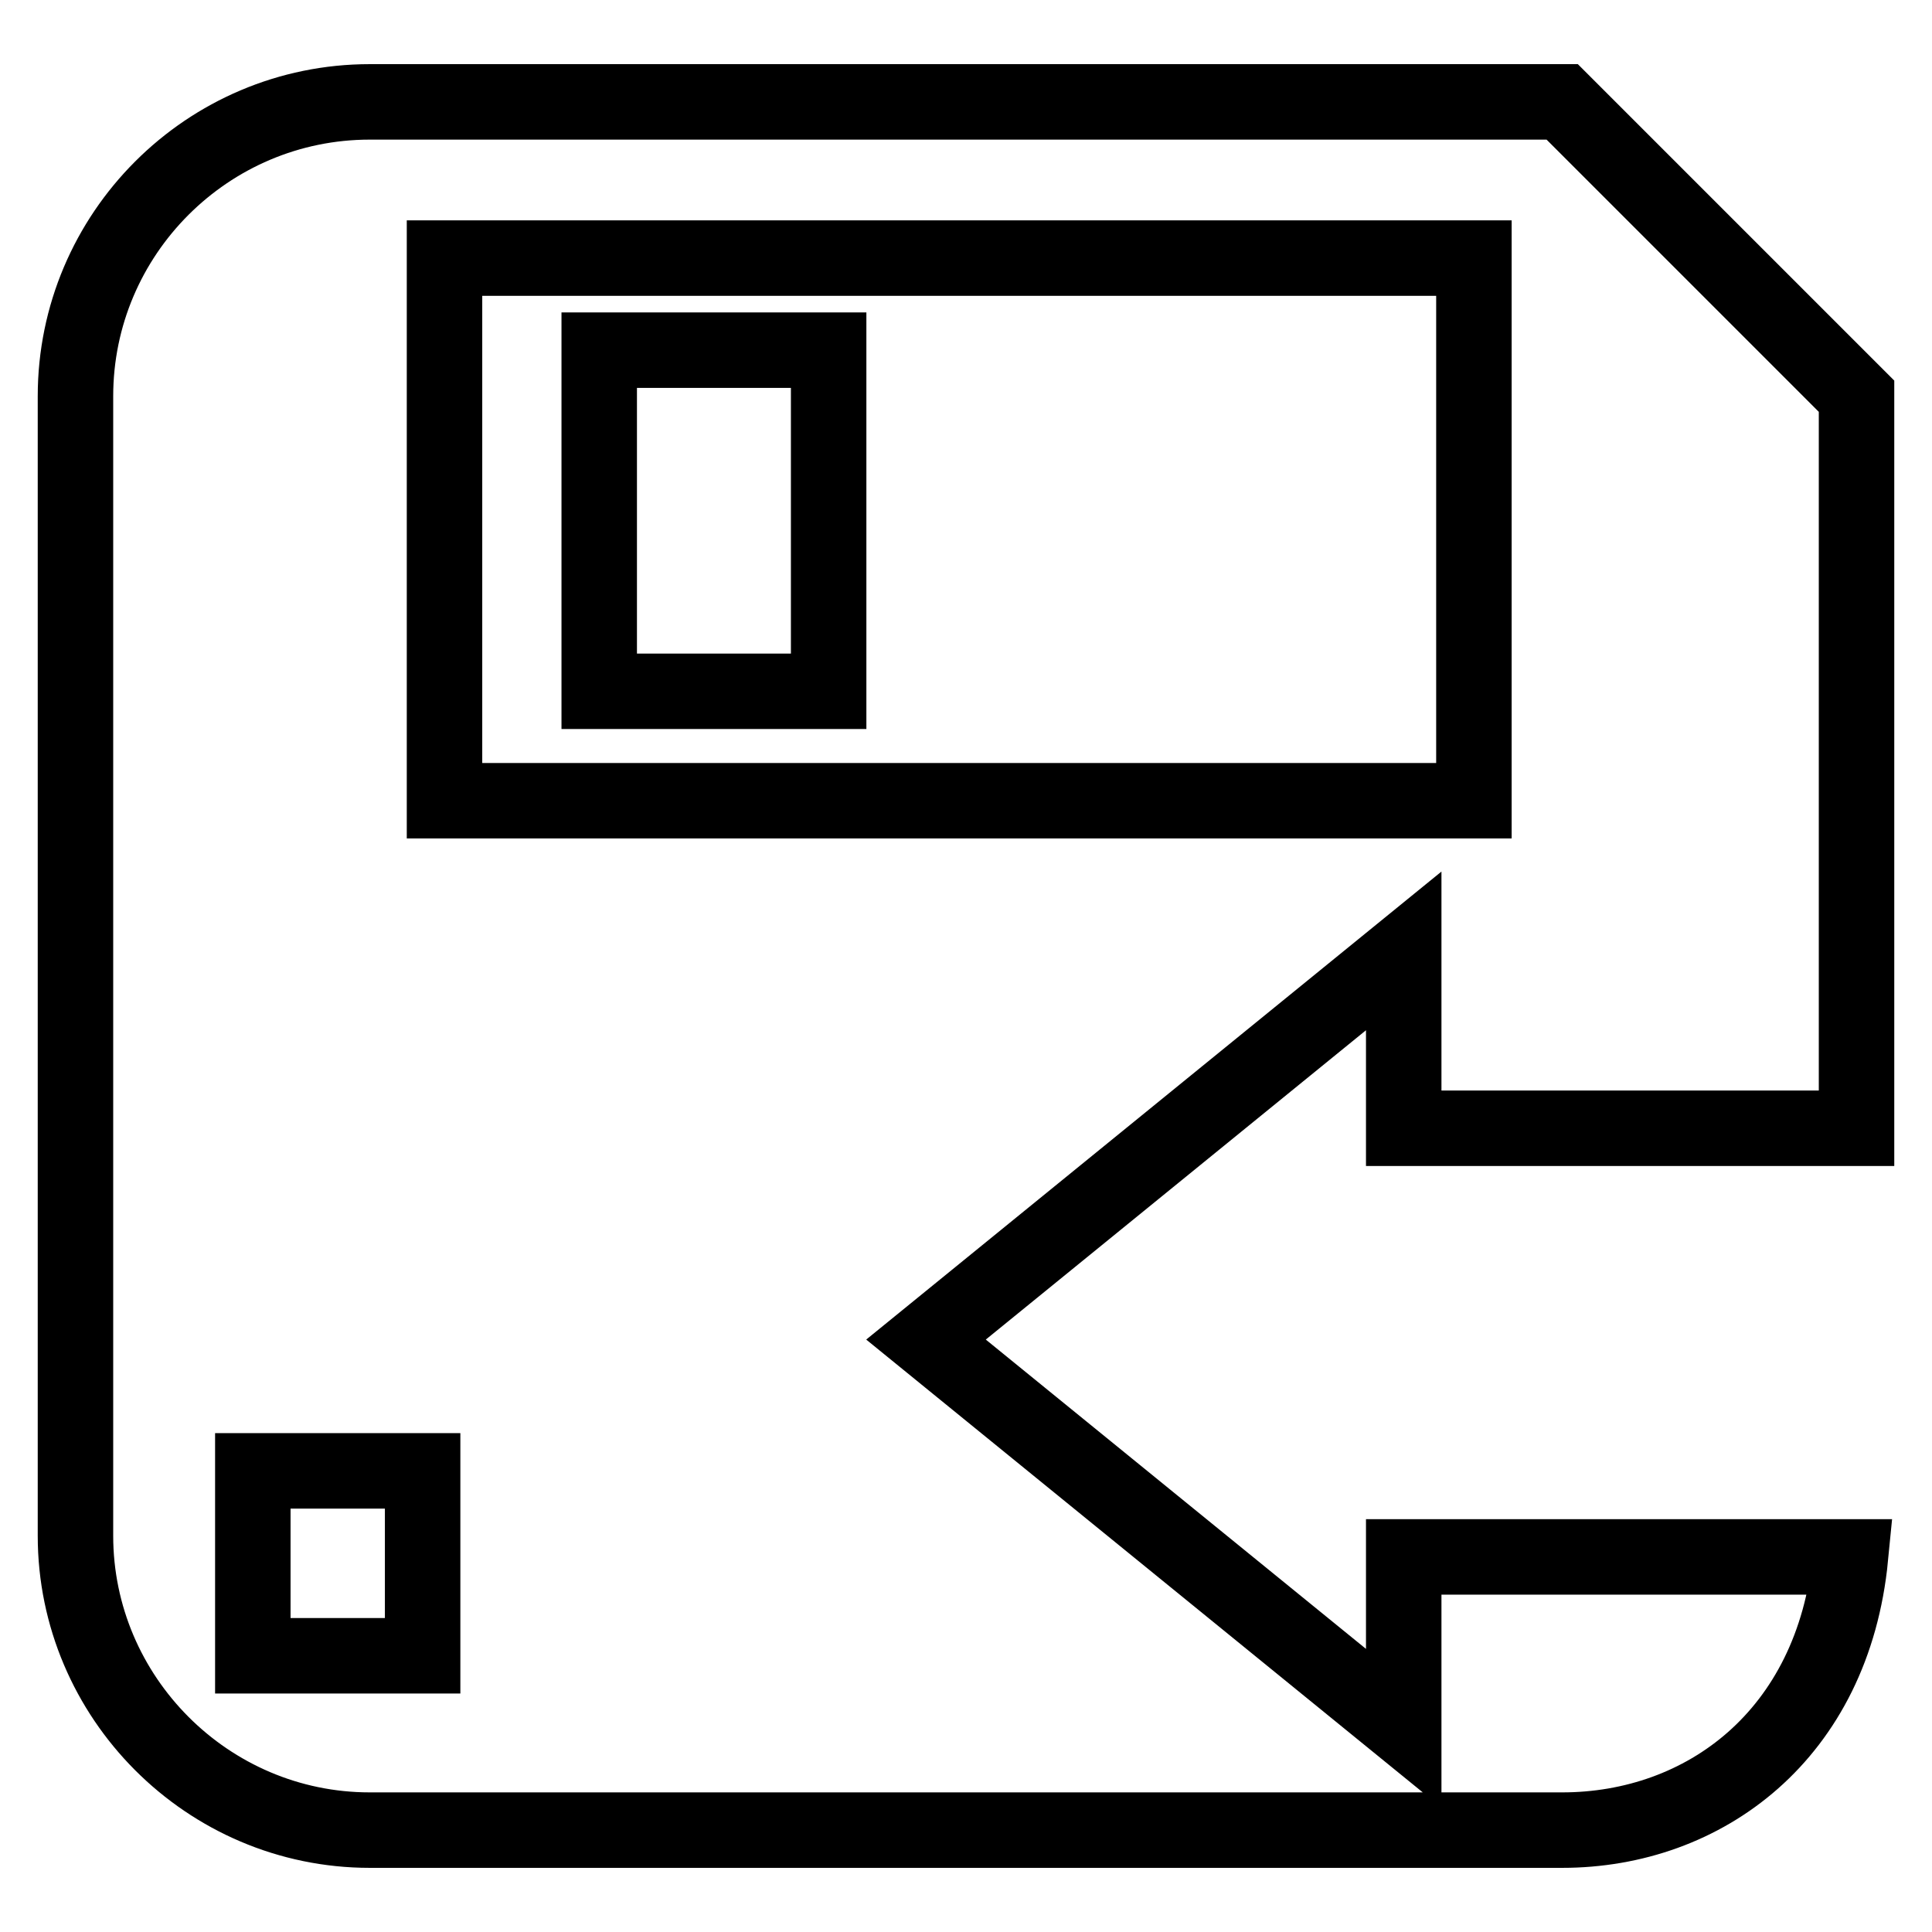
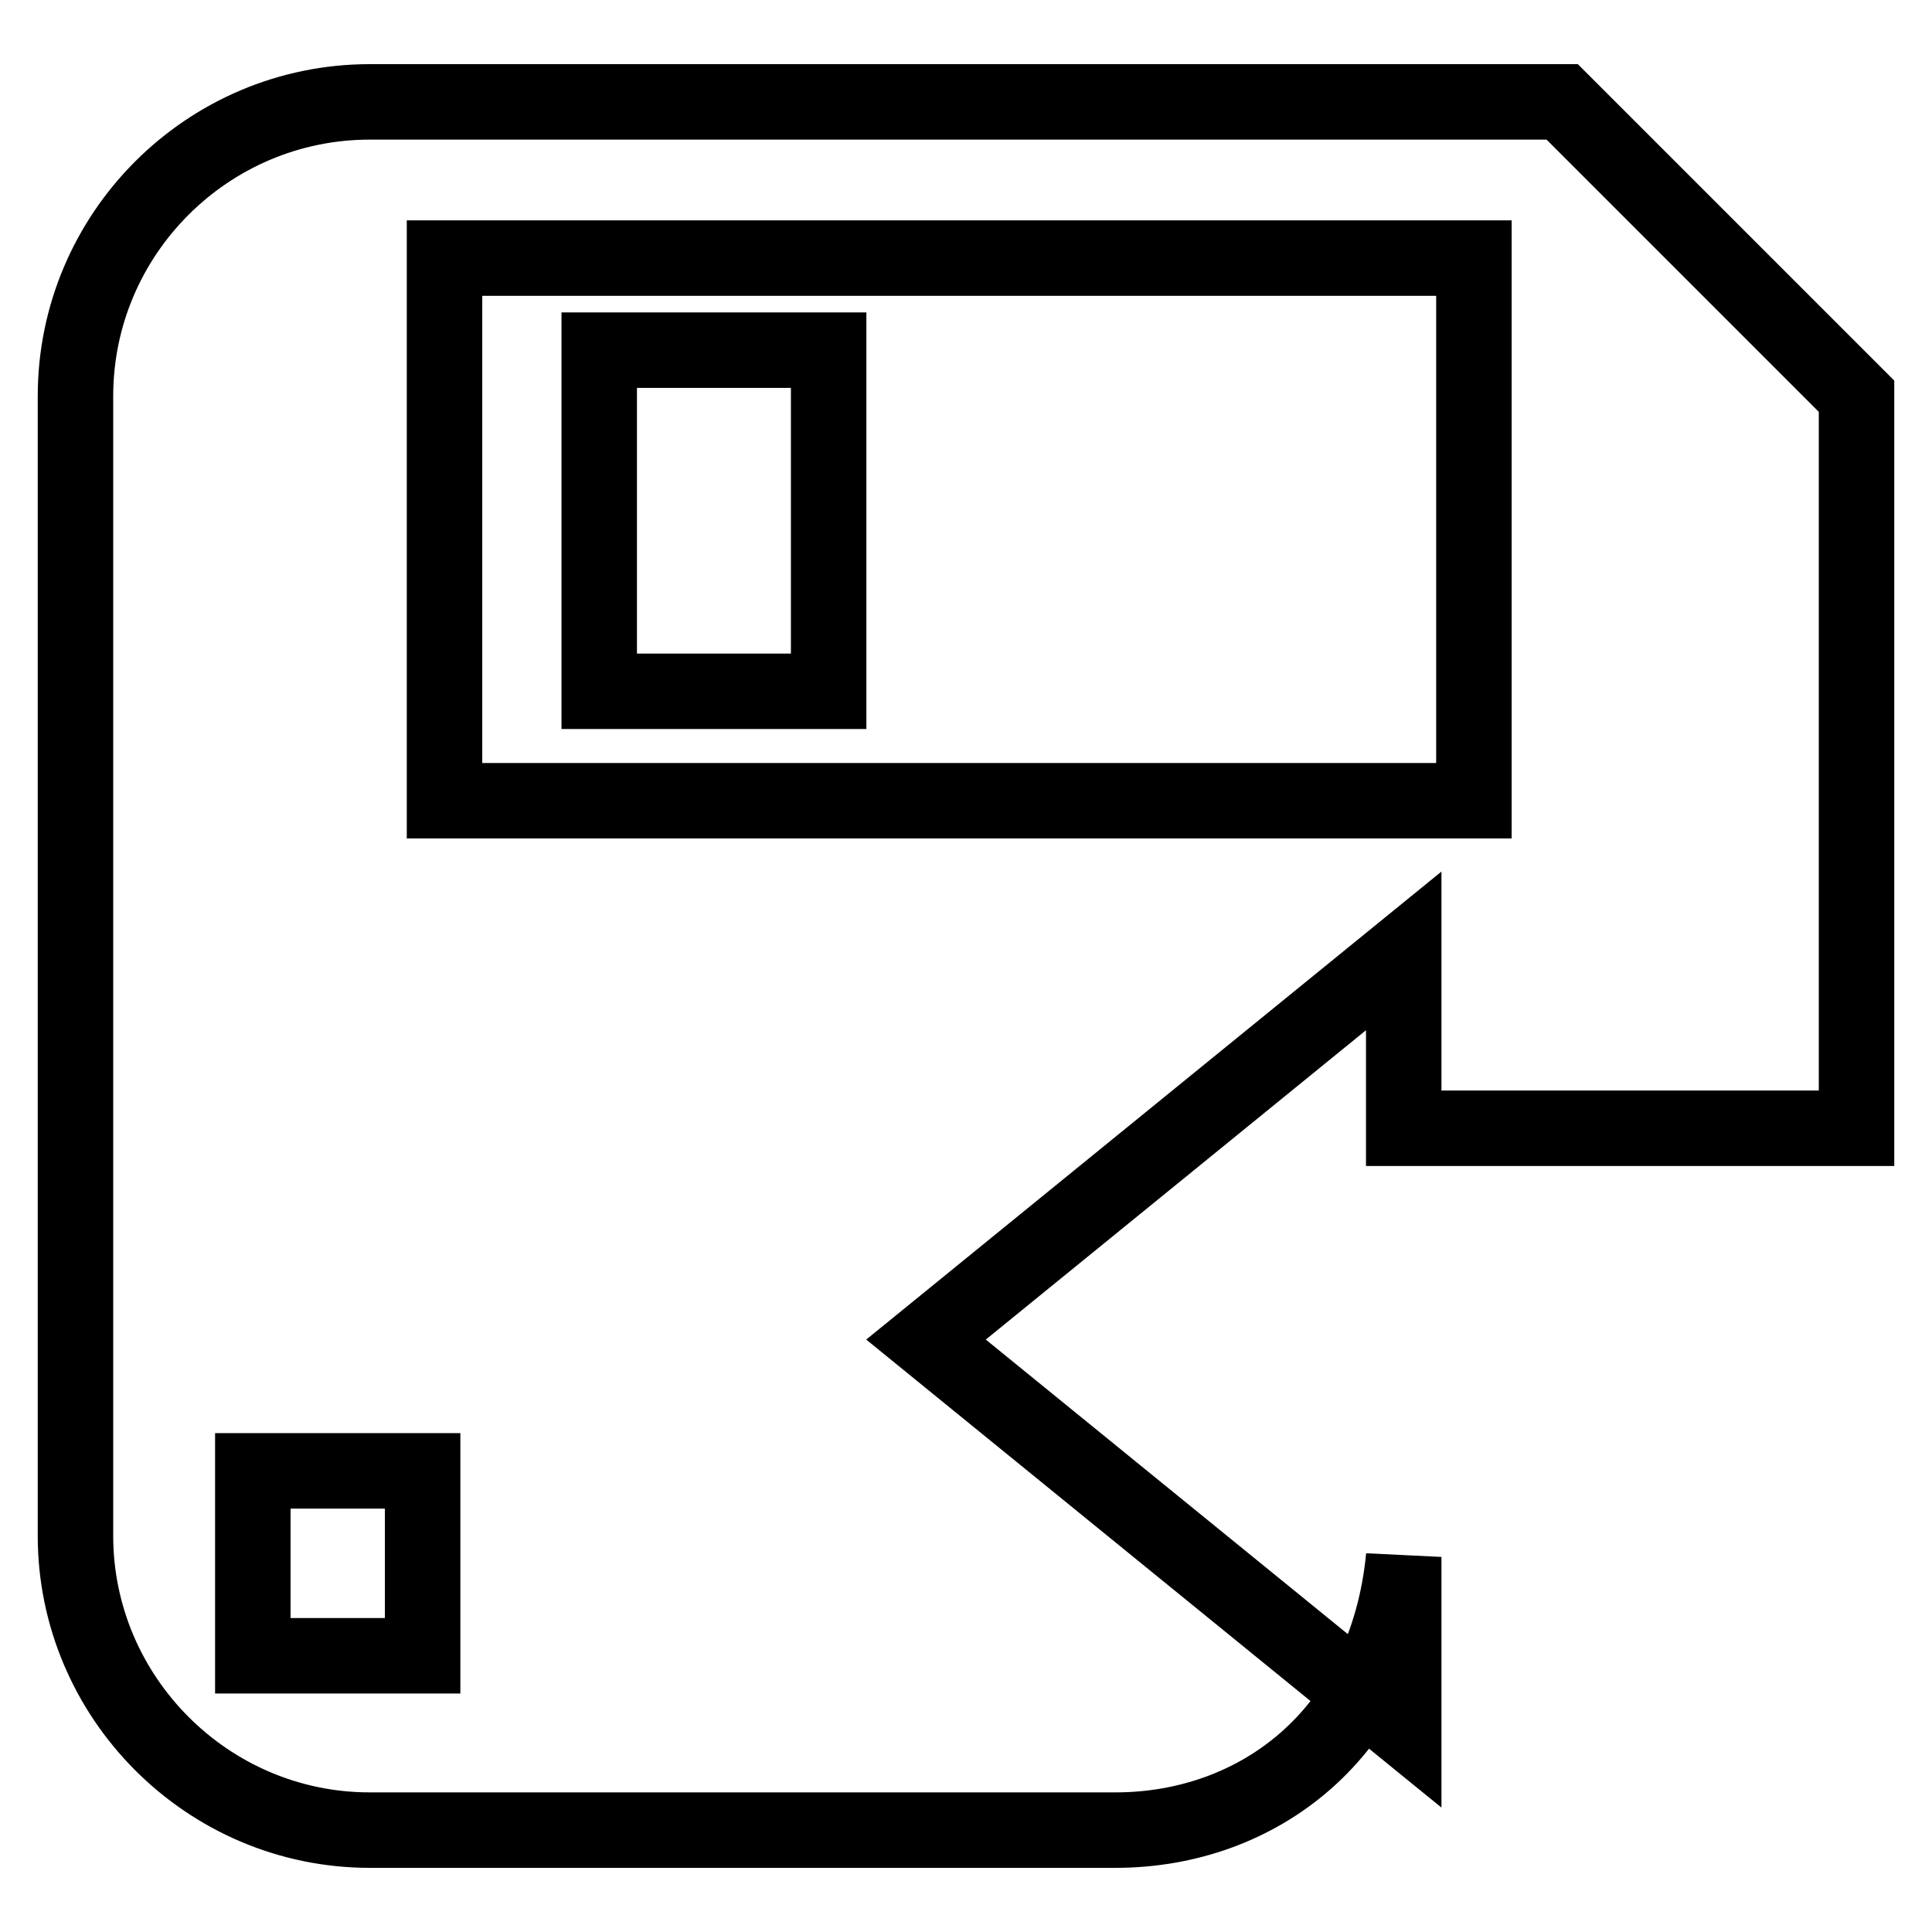
<svg xmlns="http://www.w3.org/2000/svg" version="1.1" x="0px" y="0px" viewBox="0 0 256 256" enable-background="new 0 0 256 256" xml:space="preserve">
  <g>
-     <path stroke-width="10" fill-opacity="0" stroke="#000000" d="M49,13.5h158l39,39v97h-60V126l-63.3,51.5L186,229v-22.7h59.2c-2.3,23.6-19.4,36.2-38.2,36.2H49 c-21.5,0-39-17.6-39-39v-151C10,31,27.5,13.5,49,13.5L49,13.5z M195.3,34.2H58.9v71.9h136.4V34.2L195.3,34.2L195.3,34.2z  M109.8,46.4H79.4v45.2h30.4V46.4z M33.5,194.9v24.5H56v-24.5H33.5L33.5,194.9z" />
+     <path stroke-width="10" fill-opacity="0" stroke="#000000" d="M49,13.5h158l39,39v97h-60V126l-63.3,51.5L186,229v-22.7c-2.3,23.6-19.4,36.2-38.2,36.2H49 c-21.5,0-39-17.6-39-39v-151C10,31,27.5,13.5,49,13.5L49,13.5z M195.3,34.2H58.9v71.9h136.4V34.2L195.3,34.2L195.3,34.2z  M109.8,46.4H79.4v45.2h30.4V46.4z M33.5,194.9v24.5H56v-24.5H33.5L33.5,194.9z" />
  </g>
</svg>